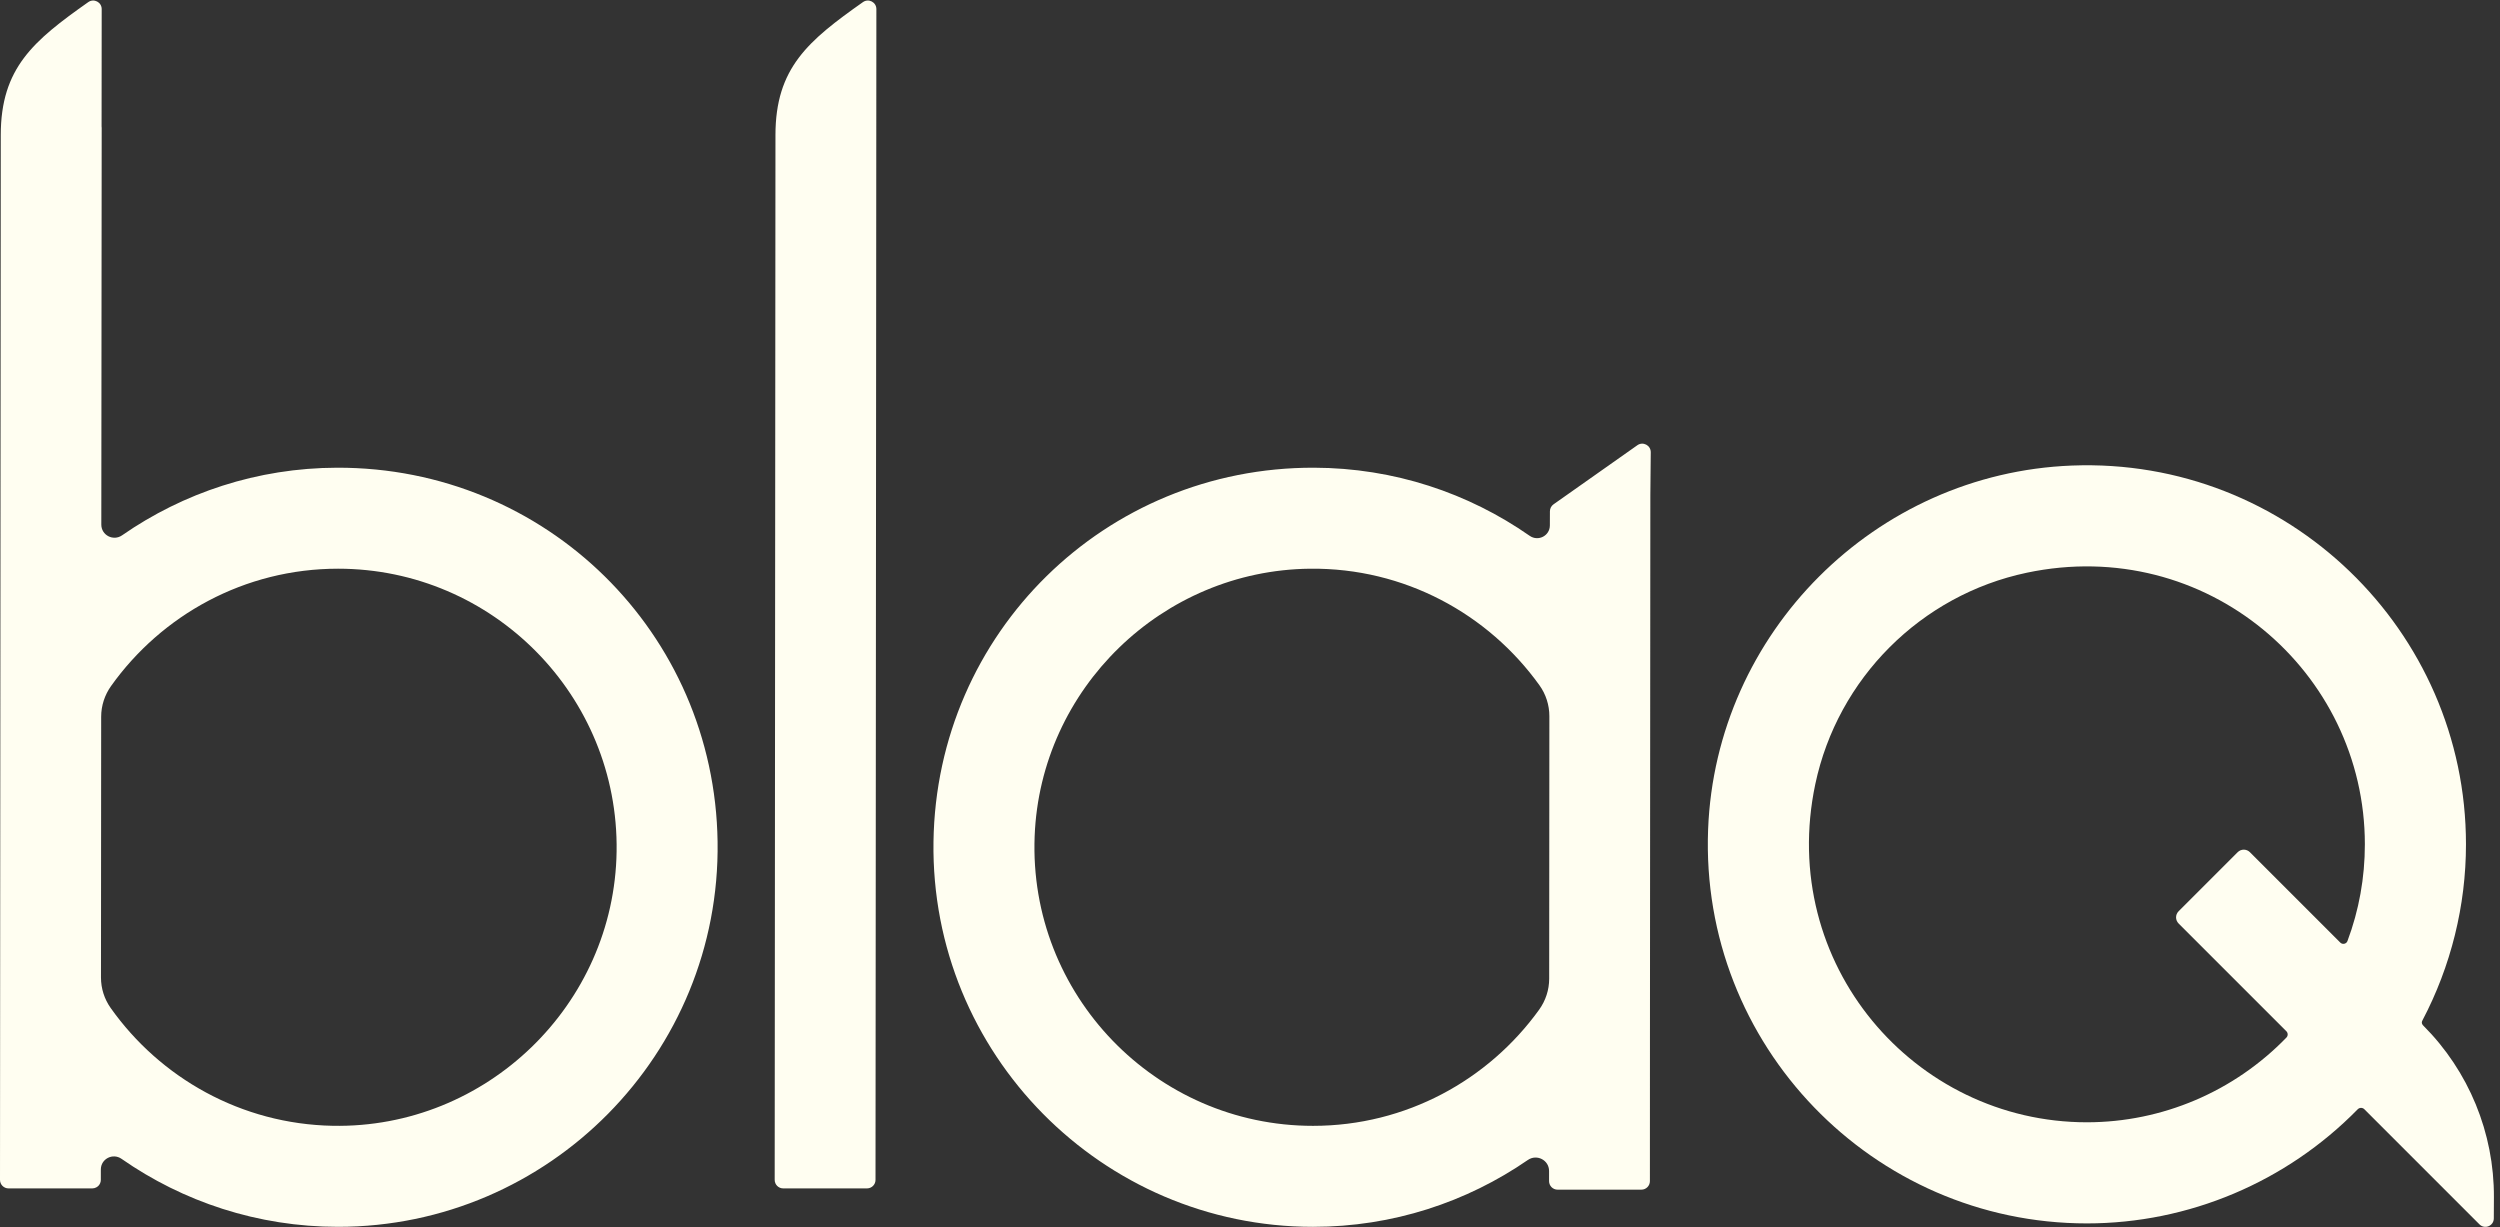
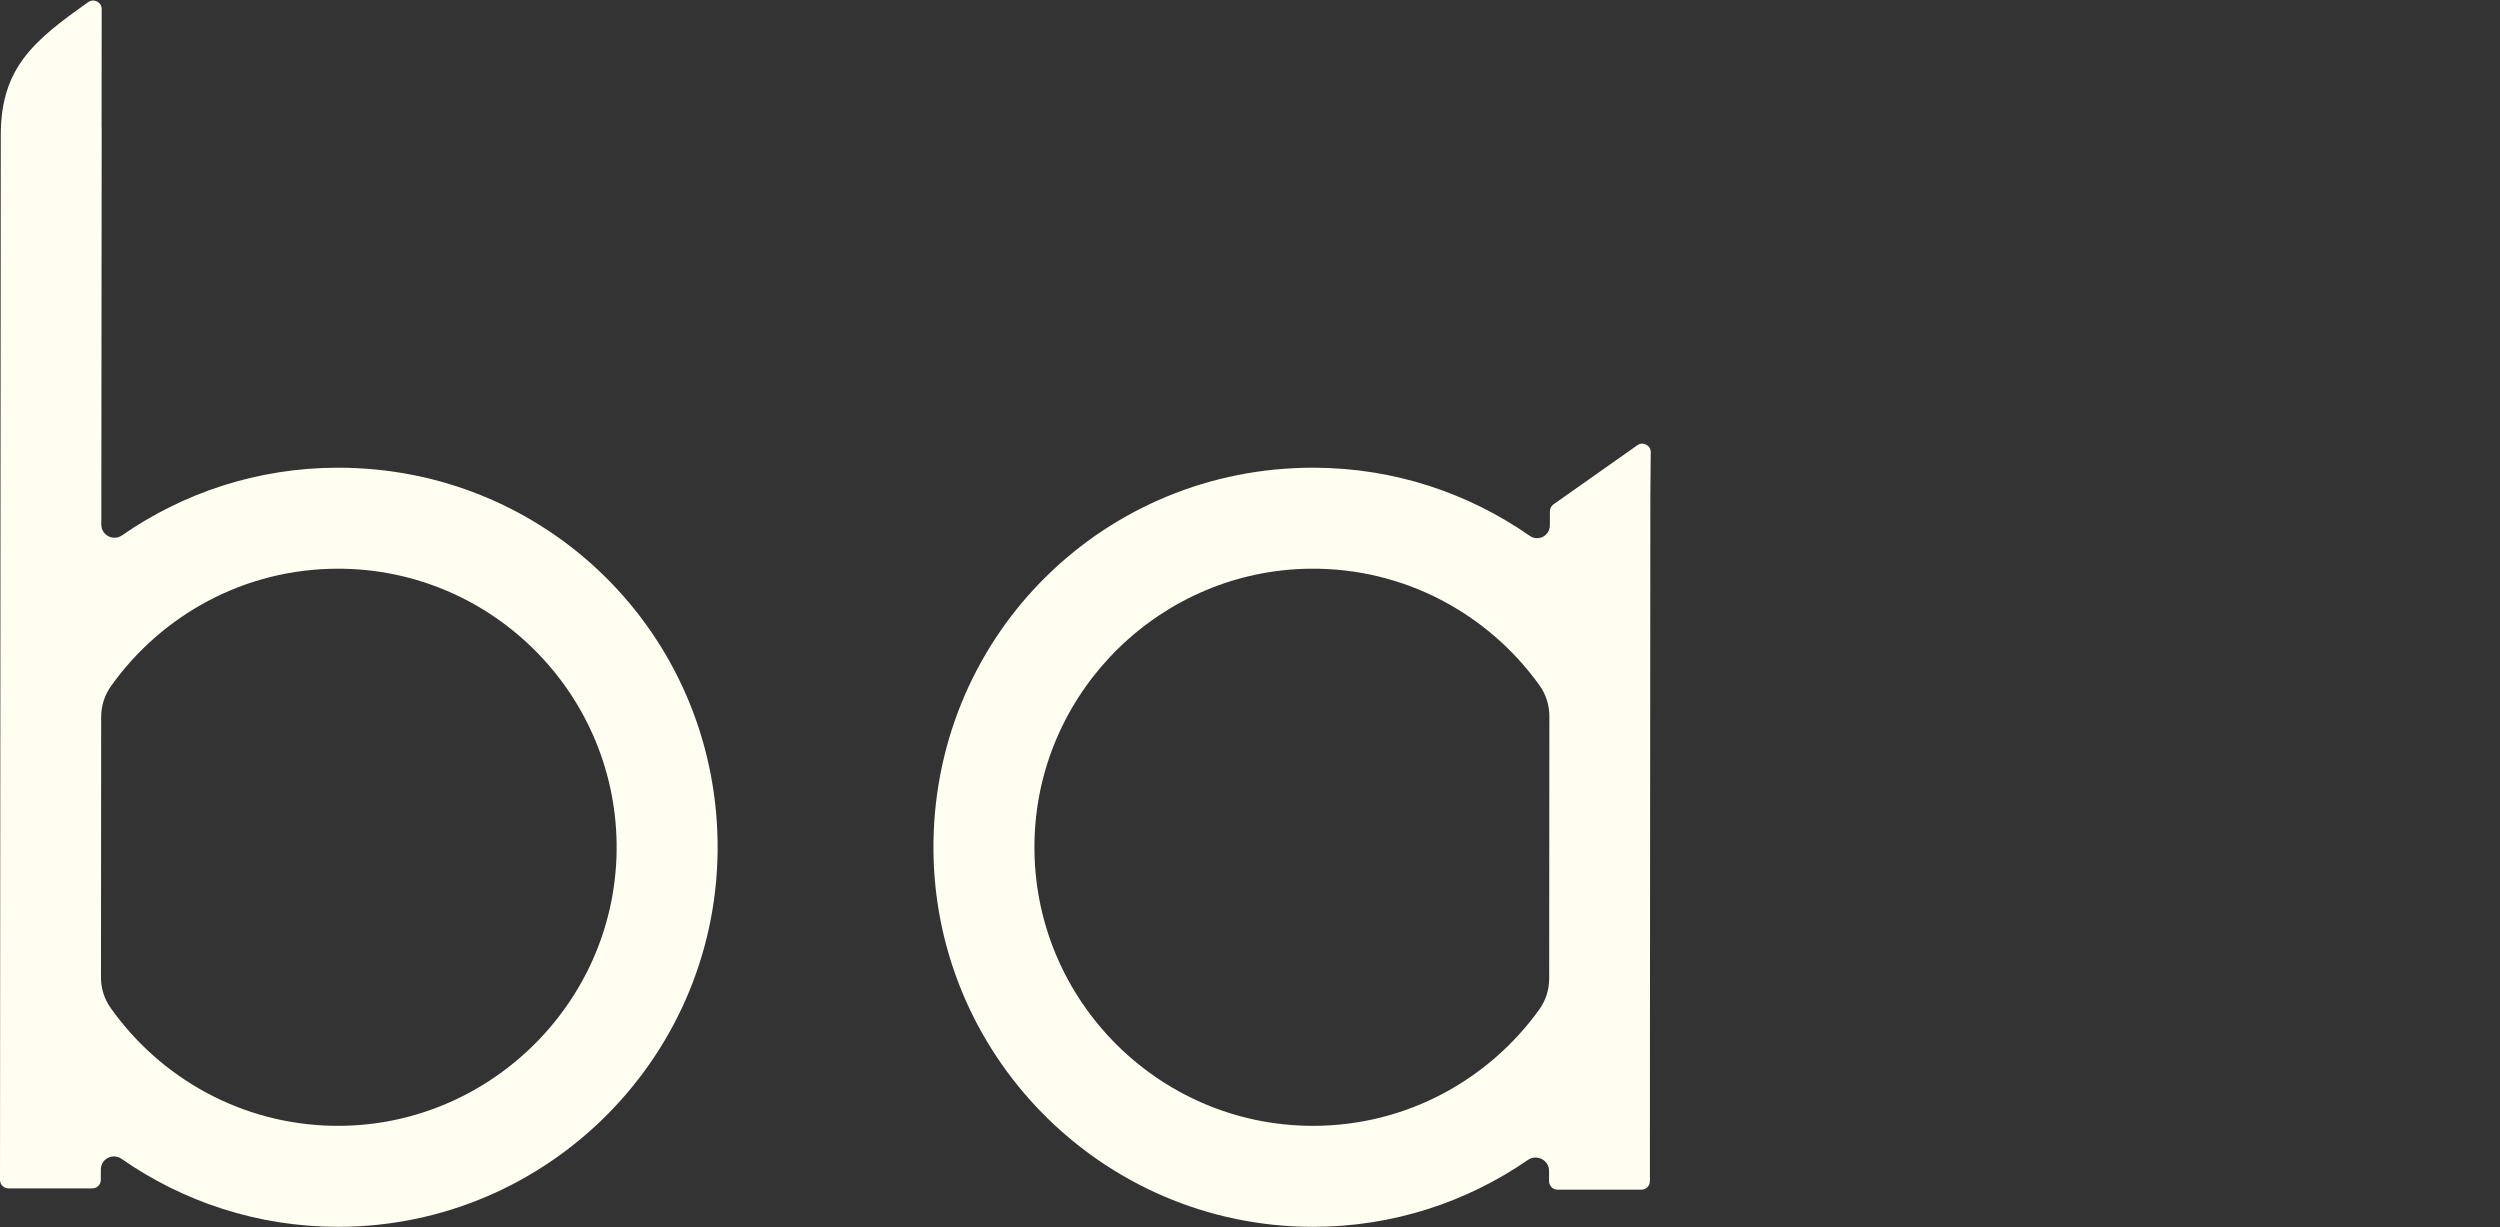
<svg xmlns="http://www.w3.org/2000/svg" width="100%" height="100%" viewBox="0 0 1817 892" version="1.1" xml:space="preserve" style="fill-rule:evenodd;clip-rule:evenodd;stroke-linejoin:round;stroke-miterlimit:2;">
  <rect x="0" y="0" width="1817" height="892" fill="#333333" stroke="none" />
  <g>
-     <path d="M569.229,863.729l60.909,0c3.416,0 6.187,-2.766 6.187,-6.183l0.625,-850.954c0.004,-5.017 -5.65,-7.95 -9.75,-5.063c-39.846,28.092 -63.558,47.858 -63.596,96.608l-0.562,759.401c-0.005,3.416 2.766,6.191 6.187,6.191Z" style="fill:#fffef1;fill-rule:nonzero;" />
-     <path d="M1661.72,749.5c1.258,1.258 1.291,3.312 0.054,4.587c-38.046,39.271 -90.313,61.592 -145.017,61.592c-125.671,0 -224.912,-115.341 -197.408,-245.725c16.221,-76.892 76.796,-137.471 153.691,-153.692c130.388,-27.508 245.742,71.73 245.742,197.4c0,24.259 -4.246,47.834 -12.646,70.292c-0.808,2.154 -3.6,2.729 -5.225,1.1l-65.687,-65.687c-2.45,-2.45 -6.425,-2.45 -8.879,-0l-42.942,42.941c-2.45,2.45 -2.45,6.425 -0,8.879l78.317,78.313Zm98.9,-7.854c20.729,-39.363 31.654,-83.433 31.654,-127.984c-0,-155.533 -129.546,-281.375 -286.404,-275.299c-142.992,5.541 -258.875,121.42 -264.413,264.412c-6.075,156.854 119.767,286.4 275.3,286.4c73.992,0 145.058,-30.083 196.804,-82.929c1.334,-1.363 3.509,-1.388 4.859,-0.042l83.658,83.663c3.833,3.833 10.392,1.137 10.421,-4.288l0.079,-15.279c0.242,-46.85 -18.262,-91.85 -51.392,-124.971c0,0 -1.804,-1.583 -0.566,-3.683Z" style="fill:#fffef1;fill-rule:nonzero;" />
    <path d="M448.15,618.8c-1.629,111.583 -94.696,201.508 -206.271,199.433c-66.6,-1.241 -125.421,-34.812 -161.441,-85.633c-4.588,-6.471 -7.05,-14.204 -7.046,-22.137l0.141,-189.584c0.005,-7.991 2.546,-15.762 7.18,-22.271c36.733,-51.57 96.987,-85.283 164.987,-85.283c112.642,-0 204.096,92.462 202.45,205.475Zm73.392,-7.062c-2.196,-151.813 -124.738,-272.201 -276.567,-271.809c-58.004,0.15 -111.842,18.304 -156.246,49.142c-6.379,4.433 -15.1,-0.038 -15.096,-7.804l0.275,-288.35c0.005,-0.346 -0.029,-0.675 -0.079,-1l0.079,-85.325c0.005,-5.017 -5.65,-7.95 -9.75,-5.063c-39.845,28.092 -63.562,47.858 -63.6,96.608l-0.558,759.401c-0,3.416 2.767,6.191 6.183,6.191l60.913,0c1.012,0 1.954,-0.267 2.8,-0.7c0.508,-0.262 0.983,-0.579 1.4,-0.967c0.054,-0.05 0.121,-0.091 0.175,-0.145c1.116,-1.117 1.812,-2.663 1.812,-4.371l0.009,-7.563c0.004,-7.733 8.687,-12.166 15.029,-7.745c44.662,31.137 98.921,49.424 157.379,49.424c153.463,0 278.063,-125.958 275.842,-279.924Z" style="fill:#fffef1;fill-rule:nonzero;" />
    <path d="M954.292,818.267c-114.3,-0 -206.784,-95.205 -202.313,-210.484c4.159,-107.287 92.742,-193.296 200.109,-194.446c68.645,-0.737 129.6,32.901 166.775,84.705c4.704,6.558 7.22,14.433 7.216,22.504l-0.133,190.821c-0.008,8.079 -2.588,15.937 -7.309,22.491c-36.791,51.075 -96.733,84.409 -164.345,84.409Zm235.729,-494.667l-60.921,42.946c-1.642,1.158 -2.621,3.041 -2.621,5.054l-0.041,10.317c-0.034,7.516 -8.484,11.825 -14.646,7.525c-44.509,-31.067 -98.546,-49.363 -156.784,-49.513c-151.825,-0.387 -274.362,119.996 -276.554,271.809c-2.225,153.966 122.375,279.929 275.838,279.929c57.92,-0 111.712,-17.963 156.141,-48.584c6.538,-4.504 15.434,0.063 15.43,8l-0.005,7.371c0,3.421 2.771,6.192 6.188,6.192l60.912,-0c3.417,-0 6.184,-2.767 6.188,-6.183l0.037,-102.905l0.288,-395.858l0.3,-31.042c0.004,-5.016 -5.65,-7.95 -9.75,-5.058Z" style="fill:#fffef1;fill-rule:nonzero;" />
  </g>
</svg>